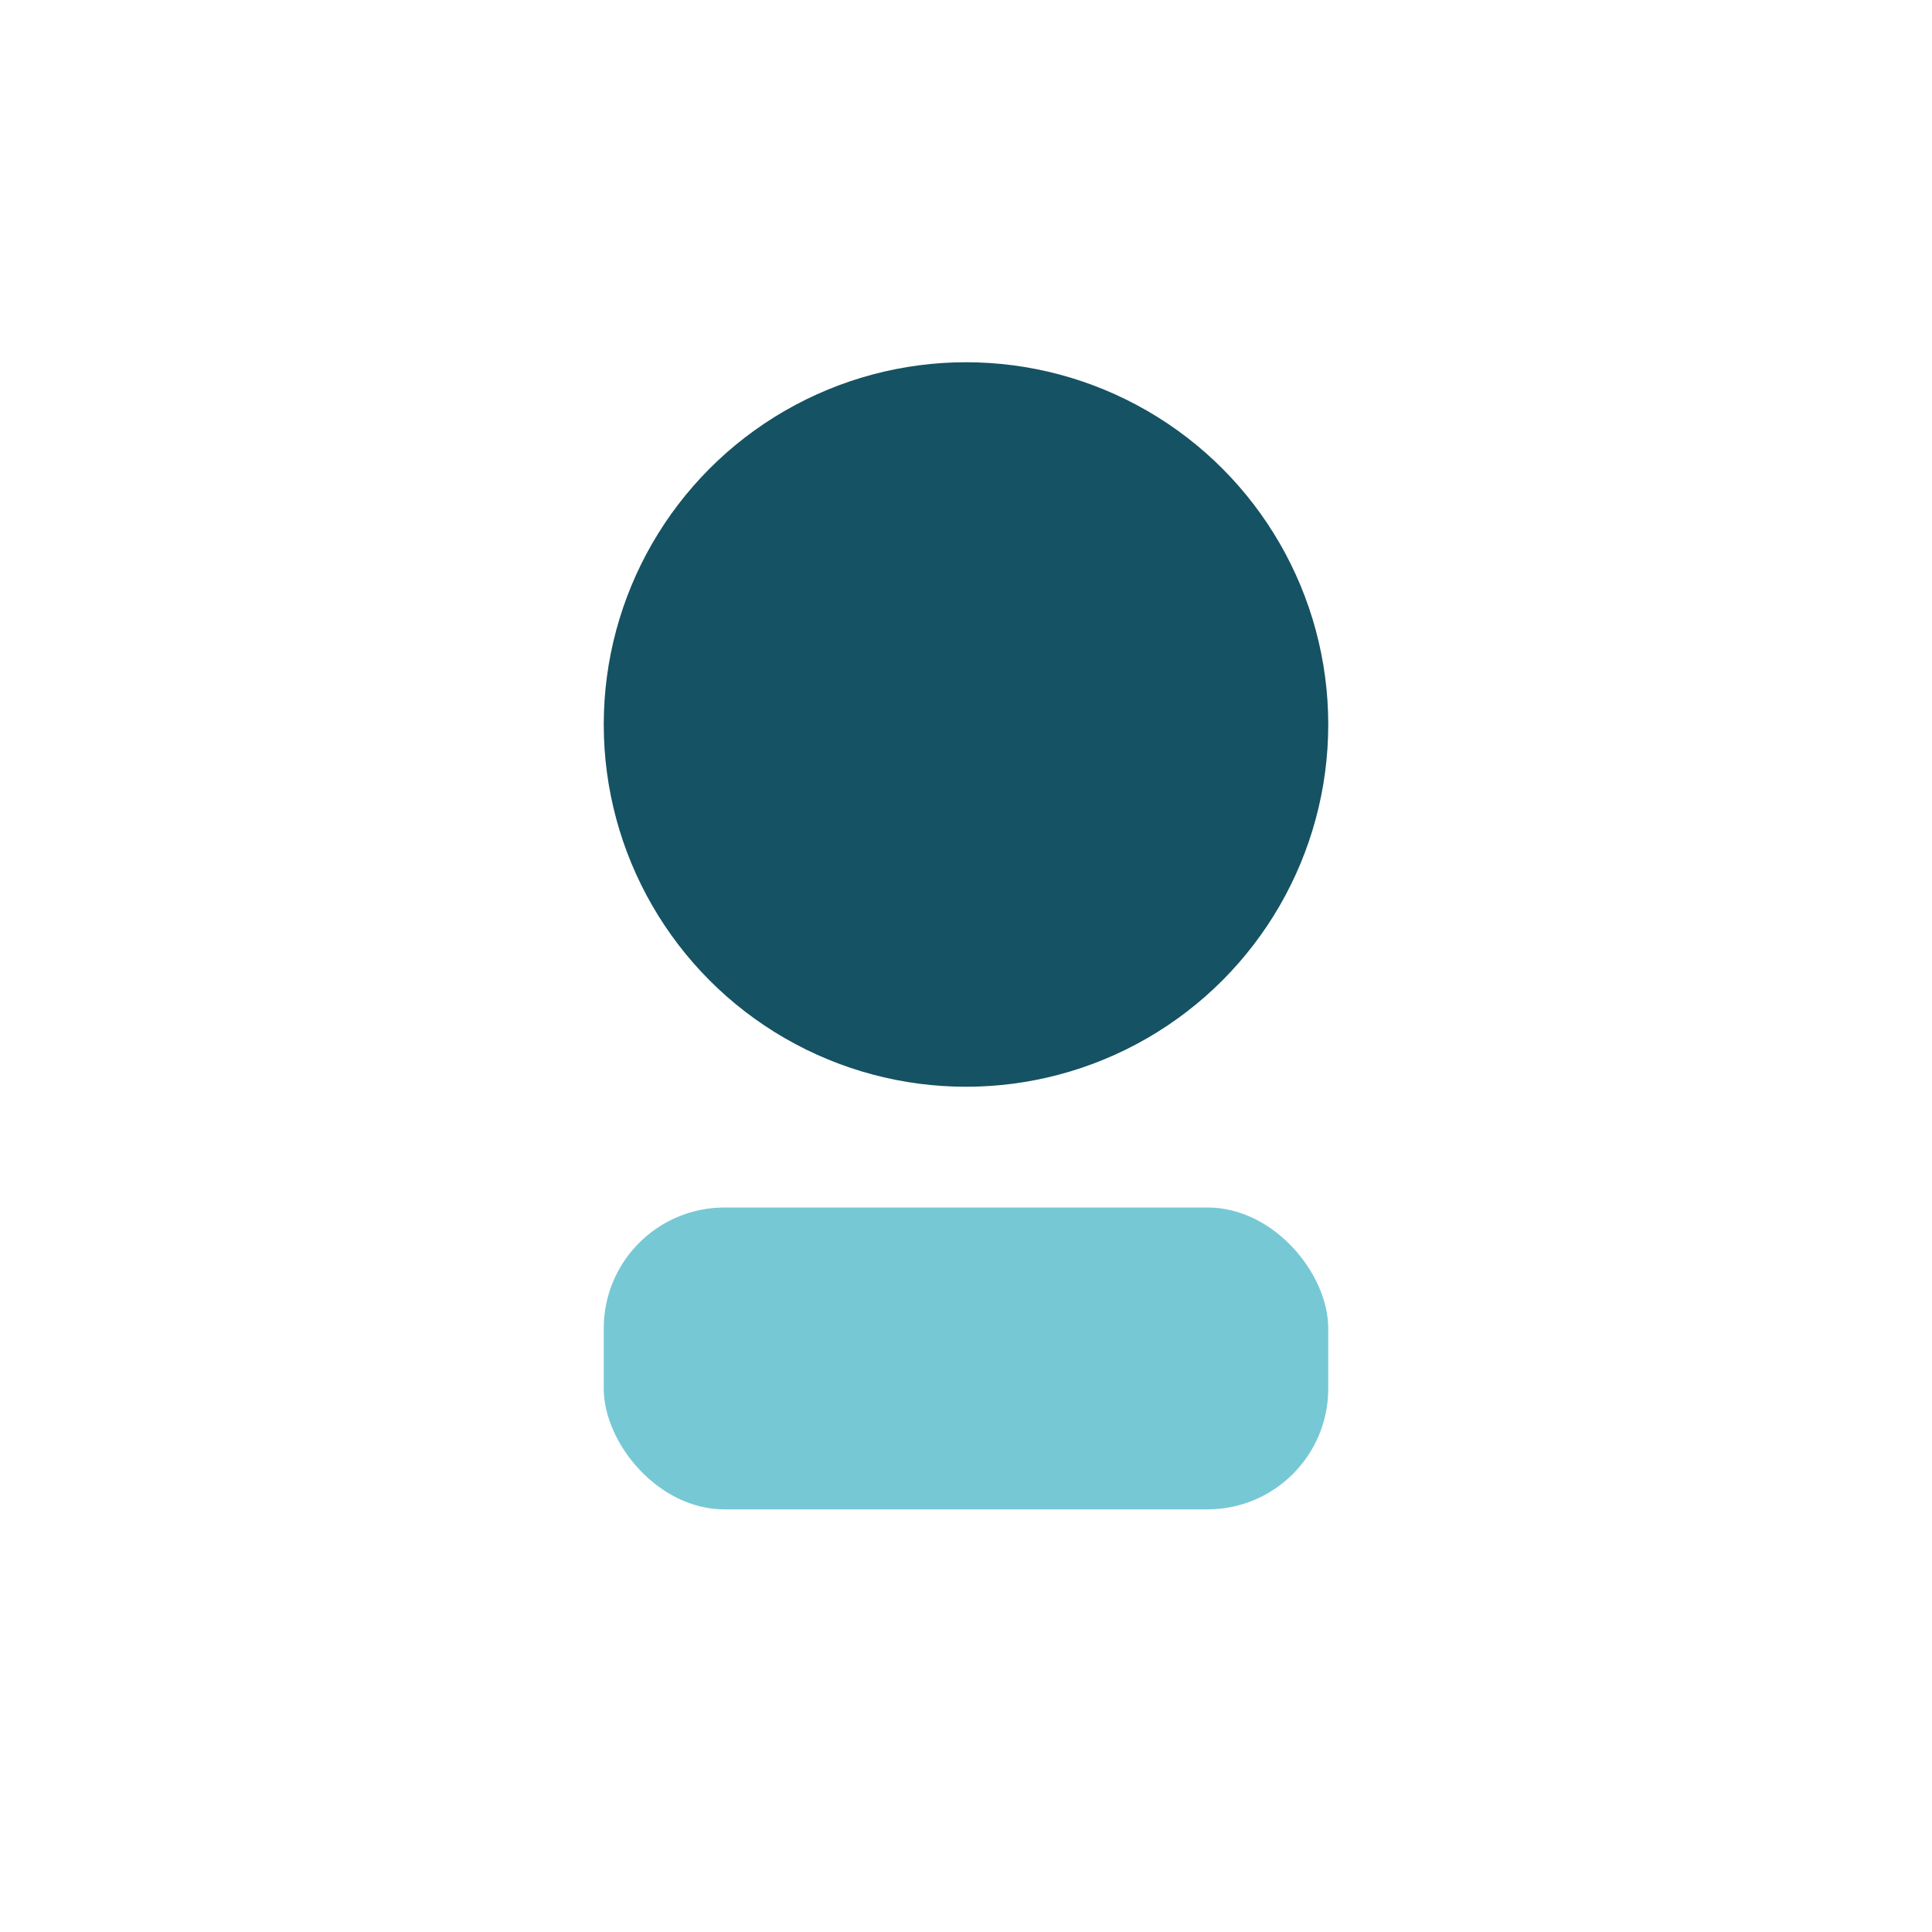
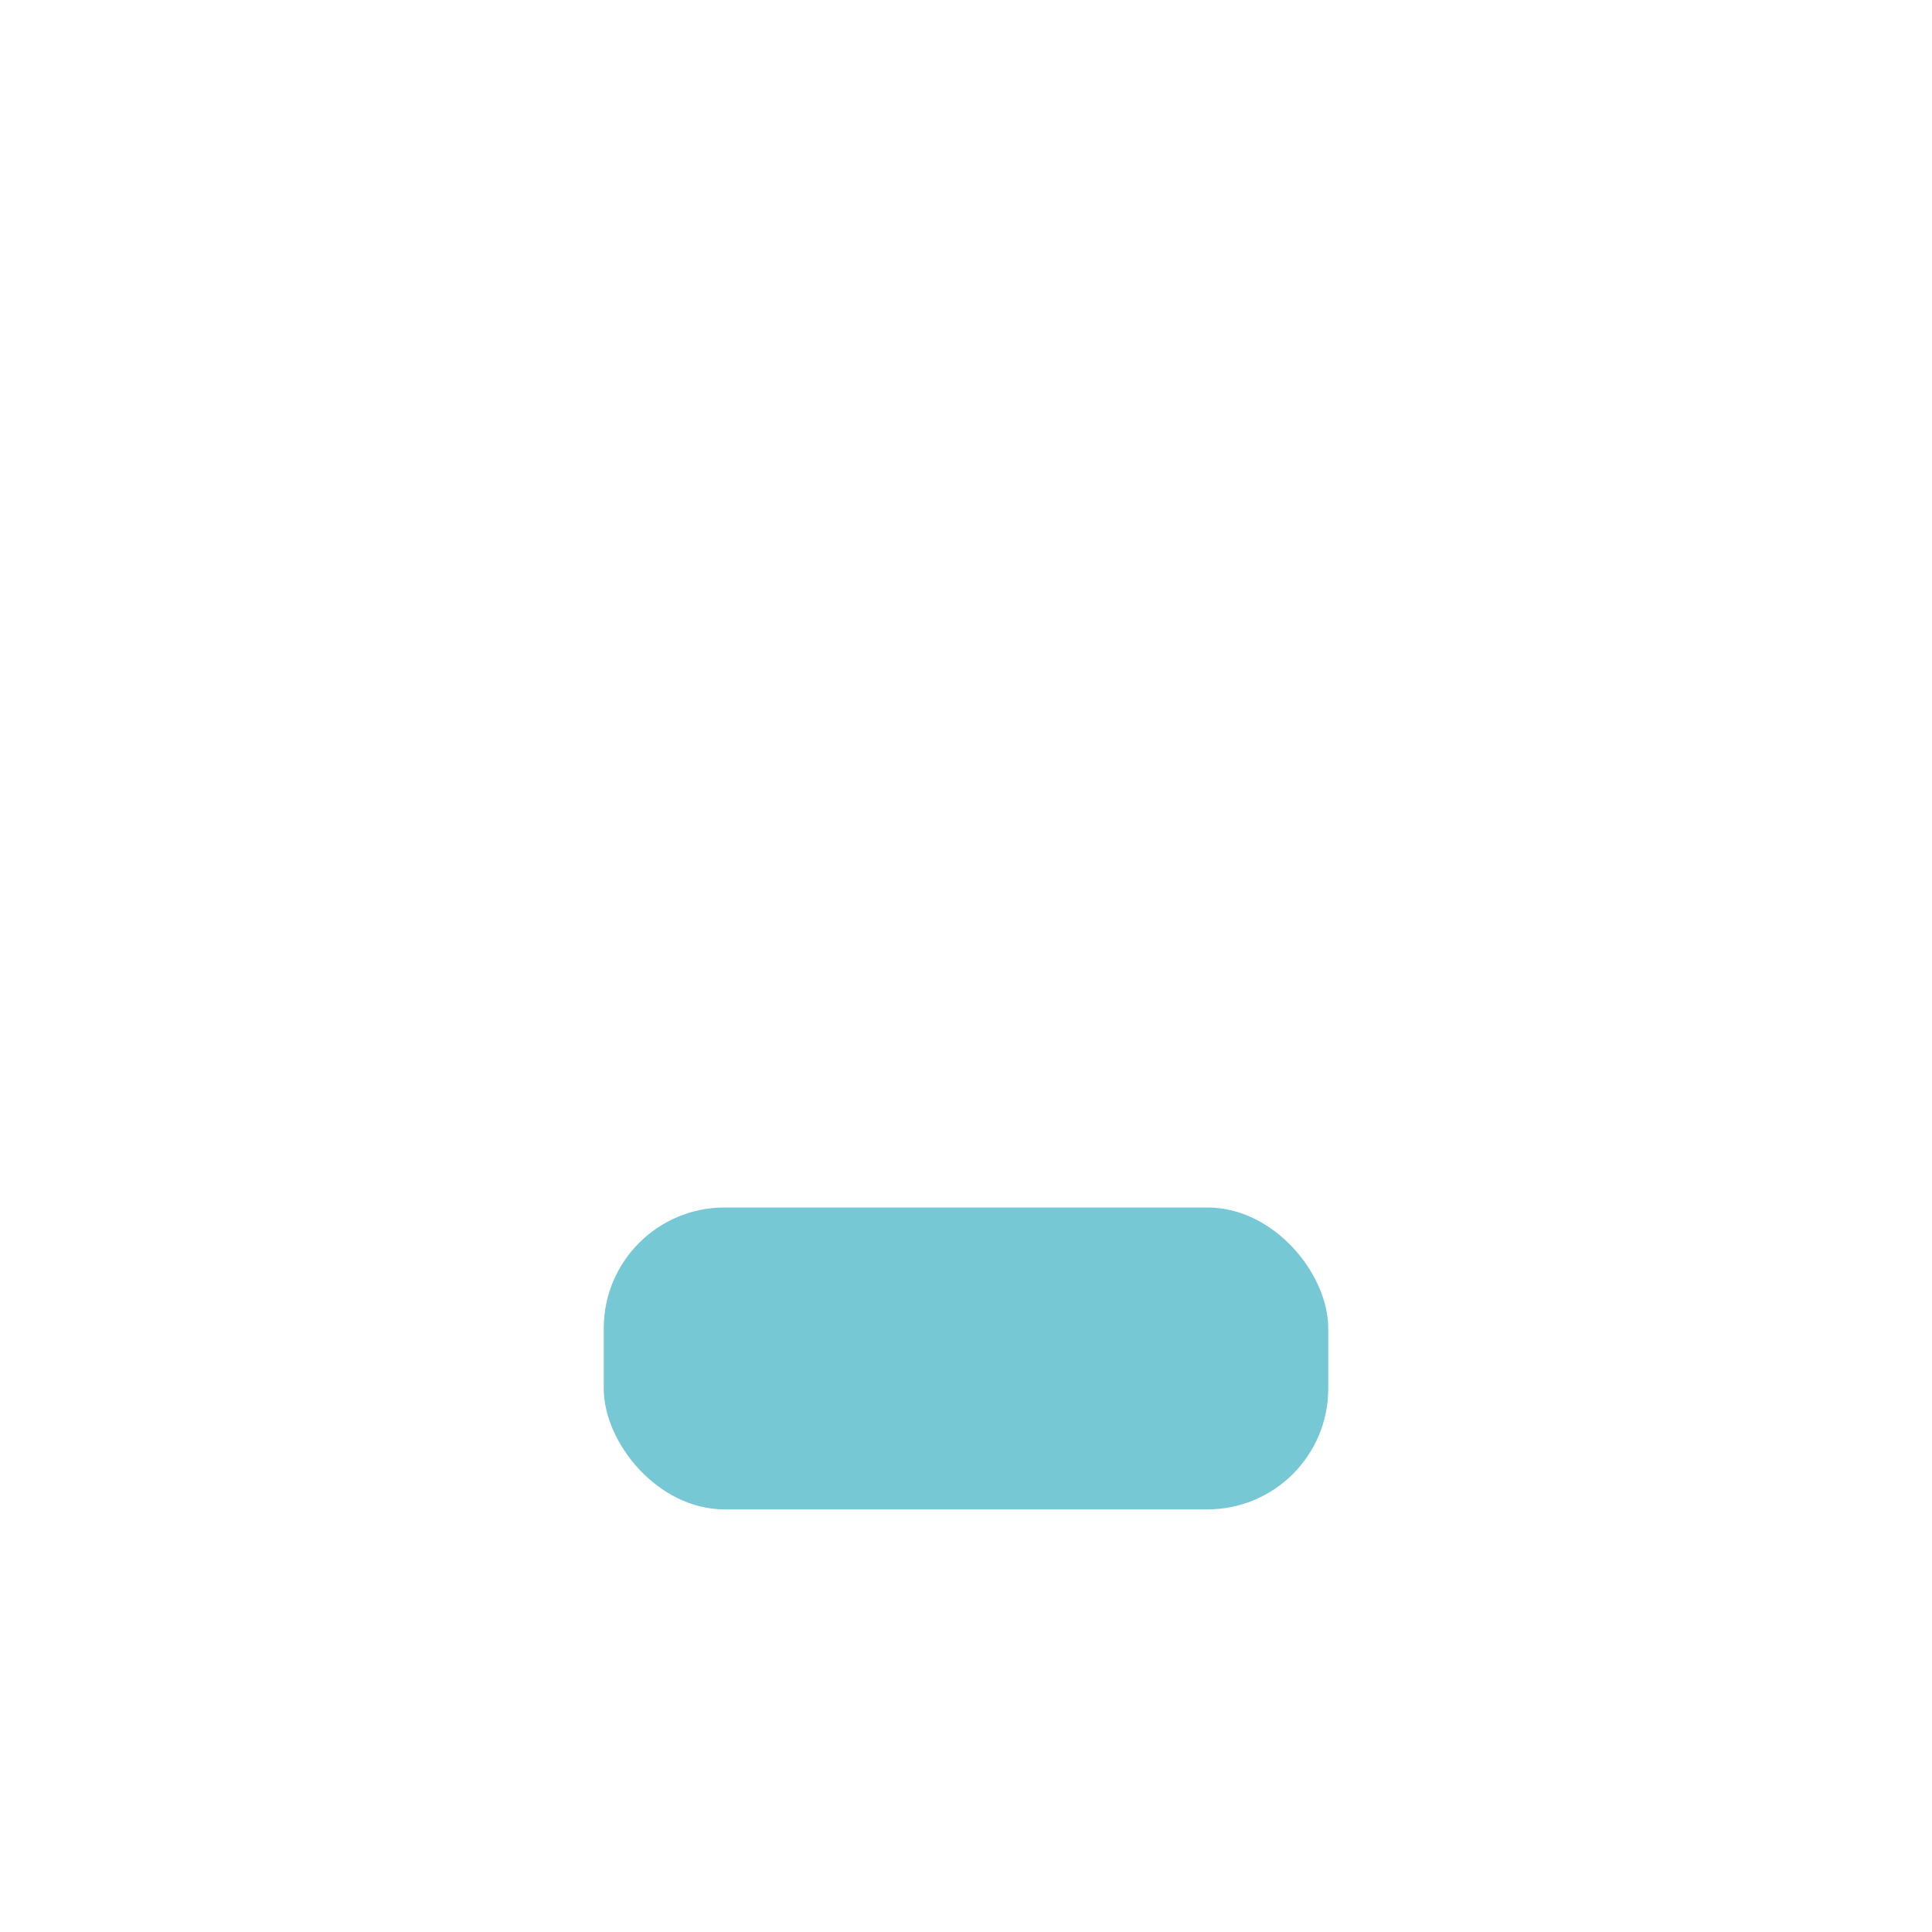
<svg xmlns="http://www.w3.org/2000/svg" width="32" height="32" viewBox="0 0 32 32">
-   <circle cx="16" cy="12" r="6" fill="#155263" />
  <rect x="10" y="20" width="12" height="5" rx="2" fill="#77C8D5" />
</svg>